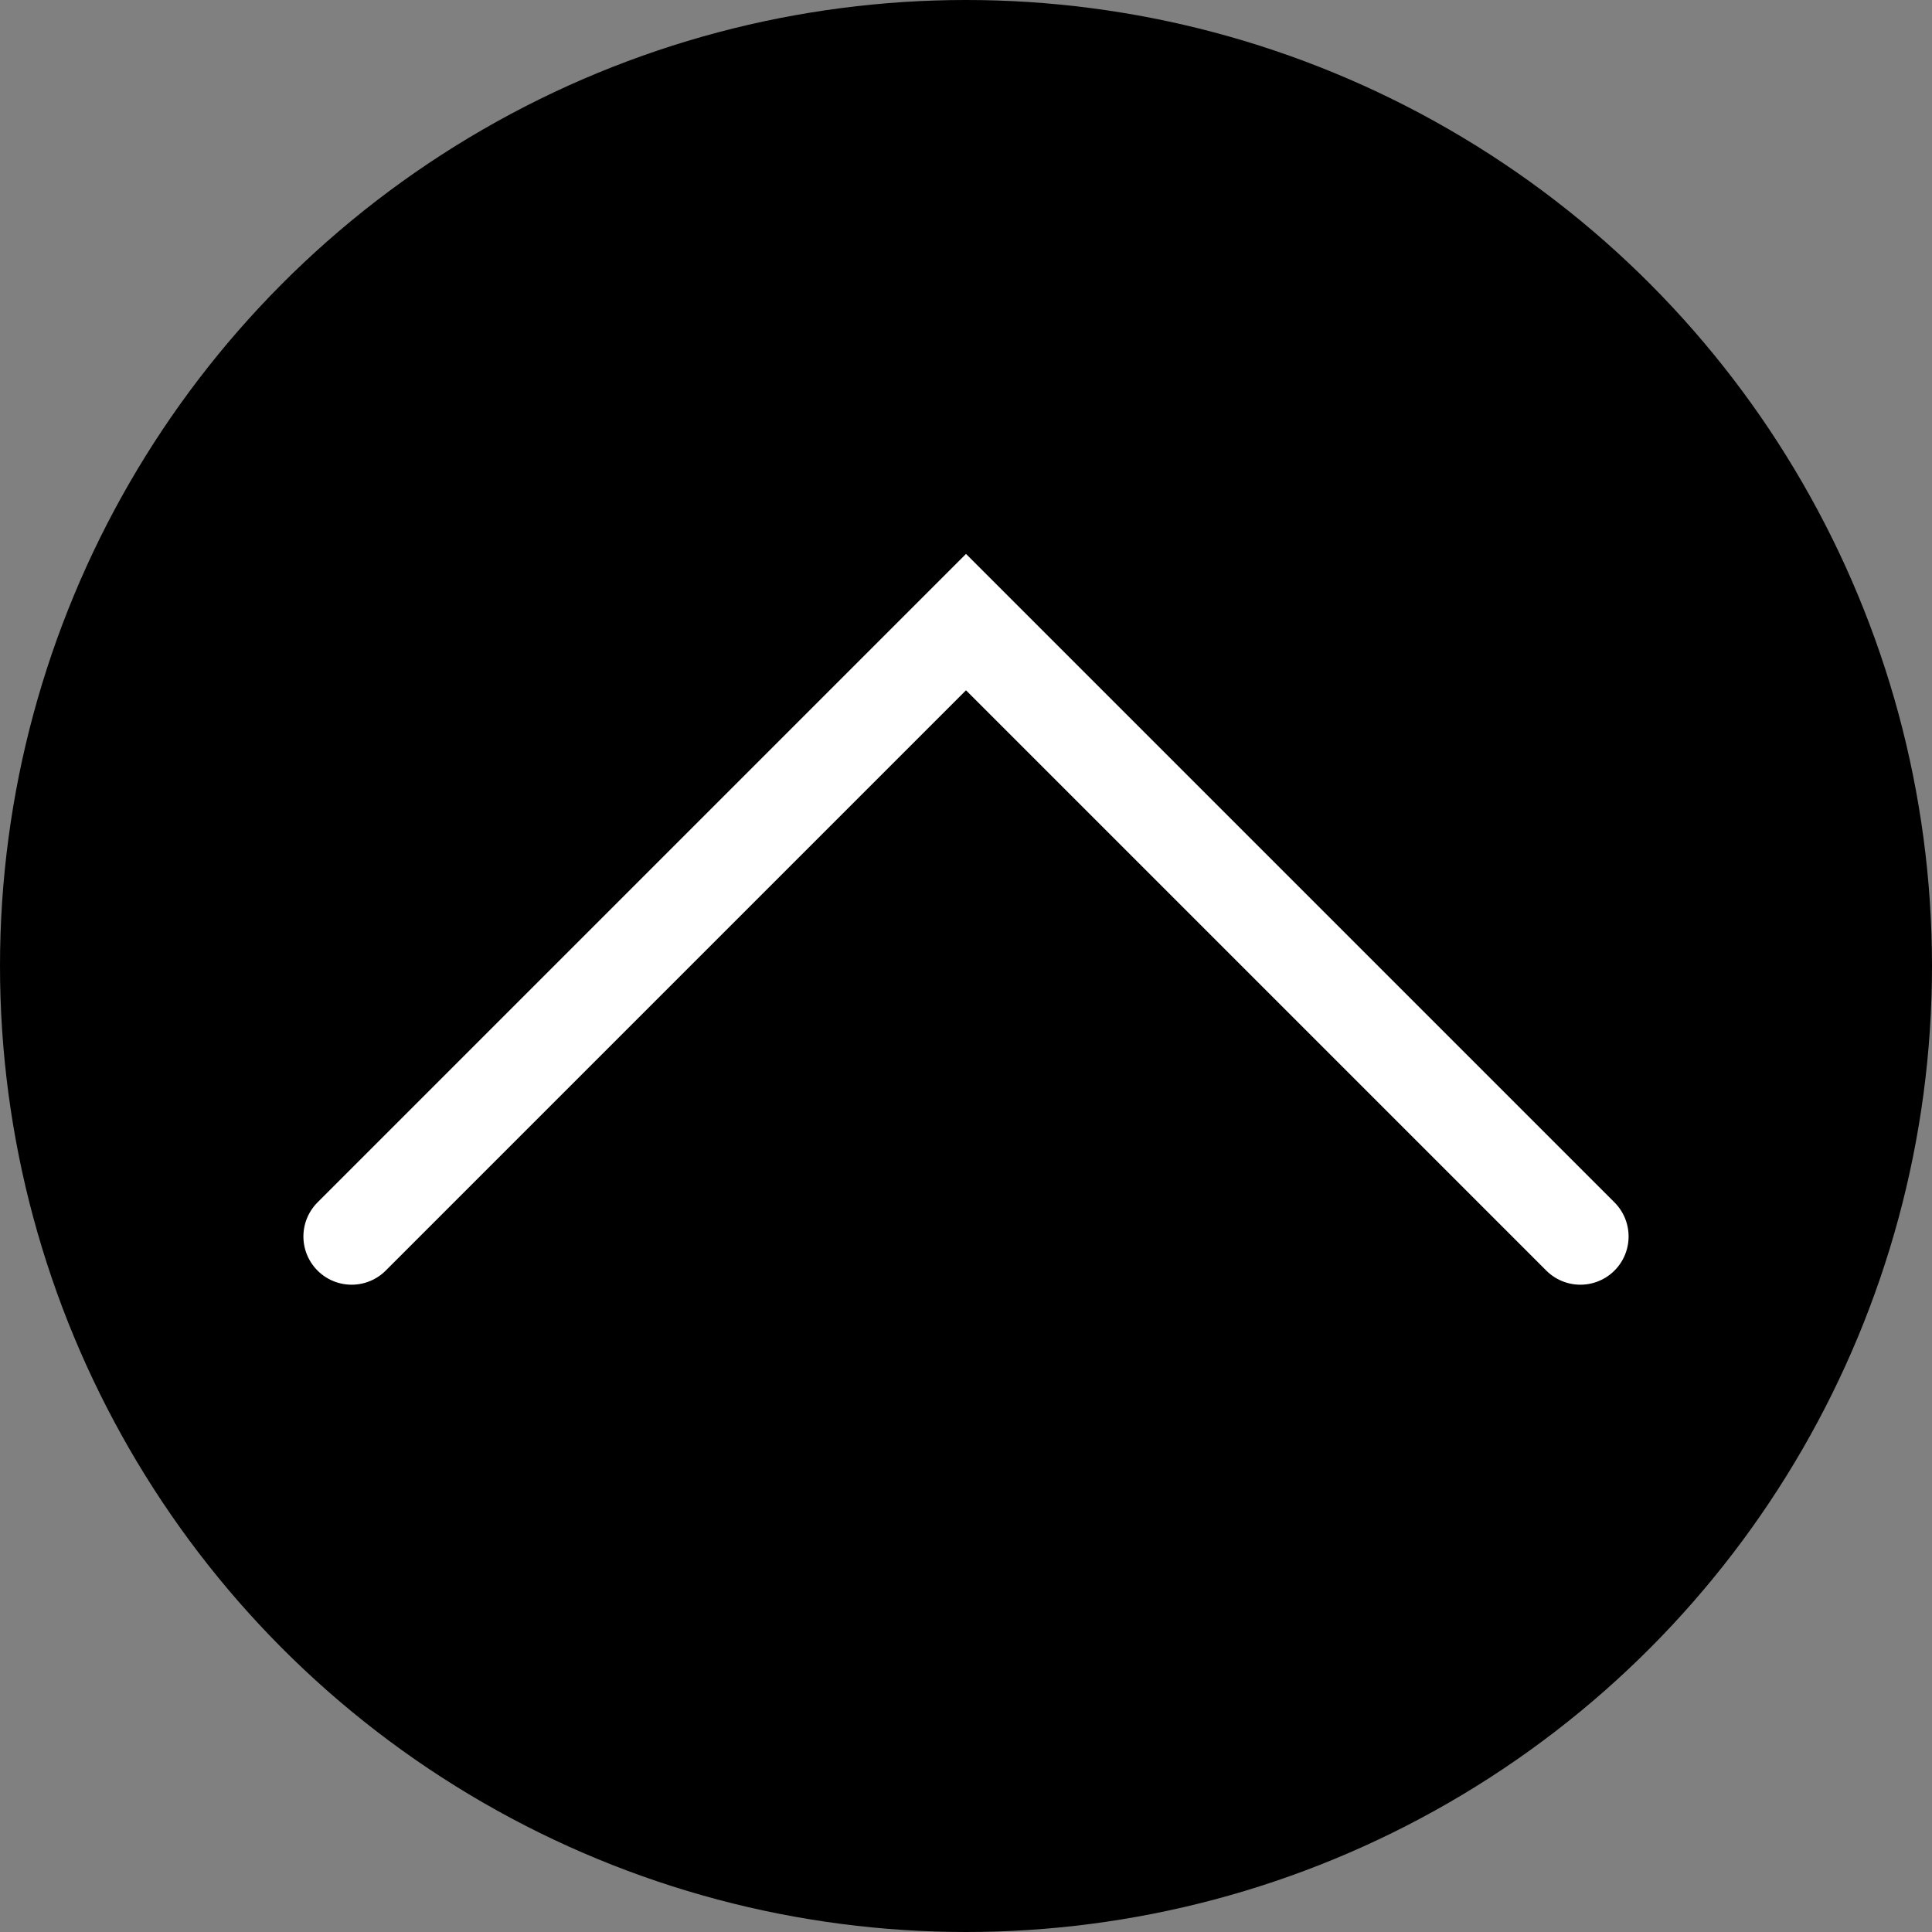
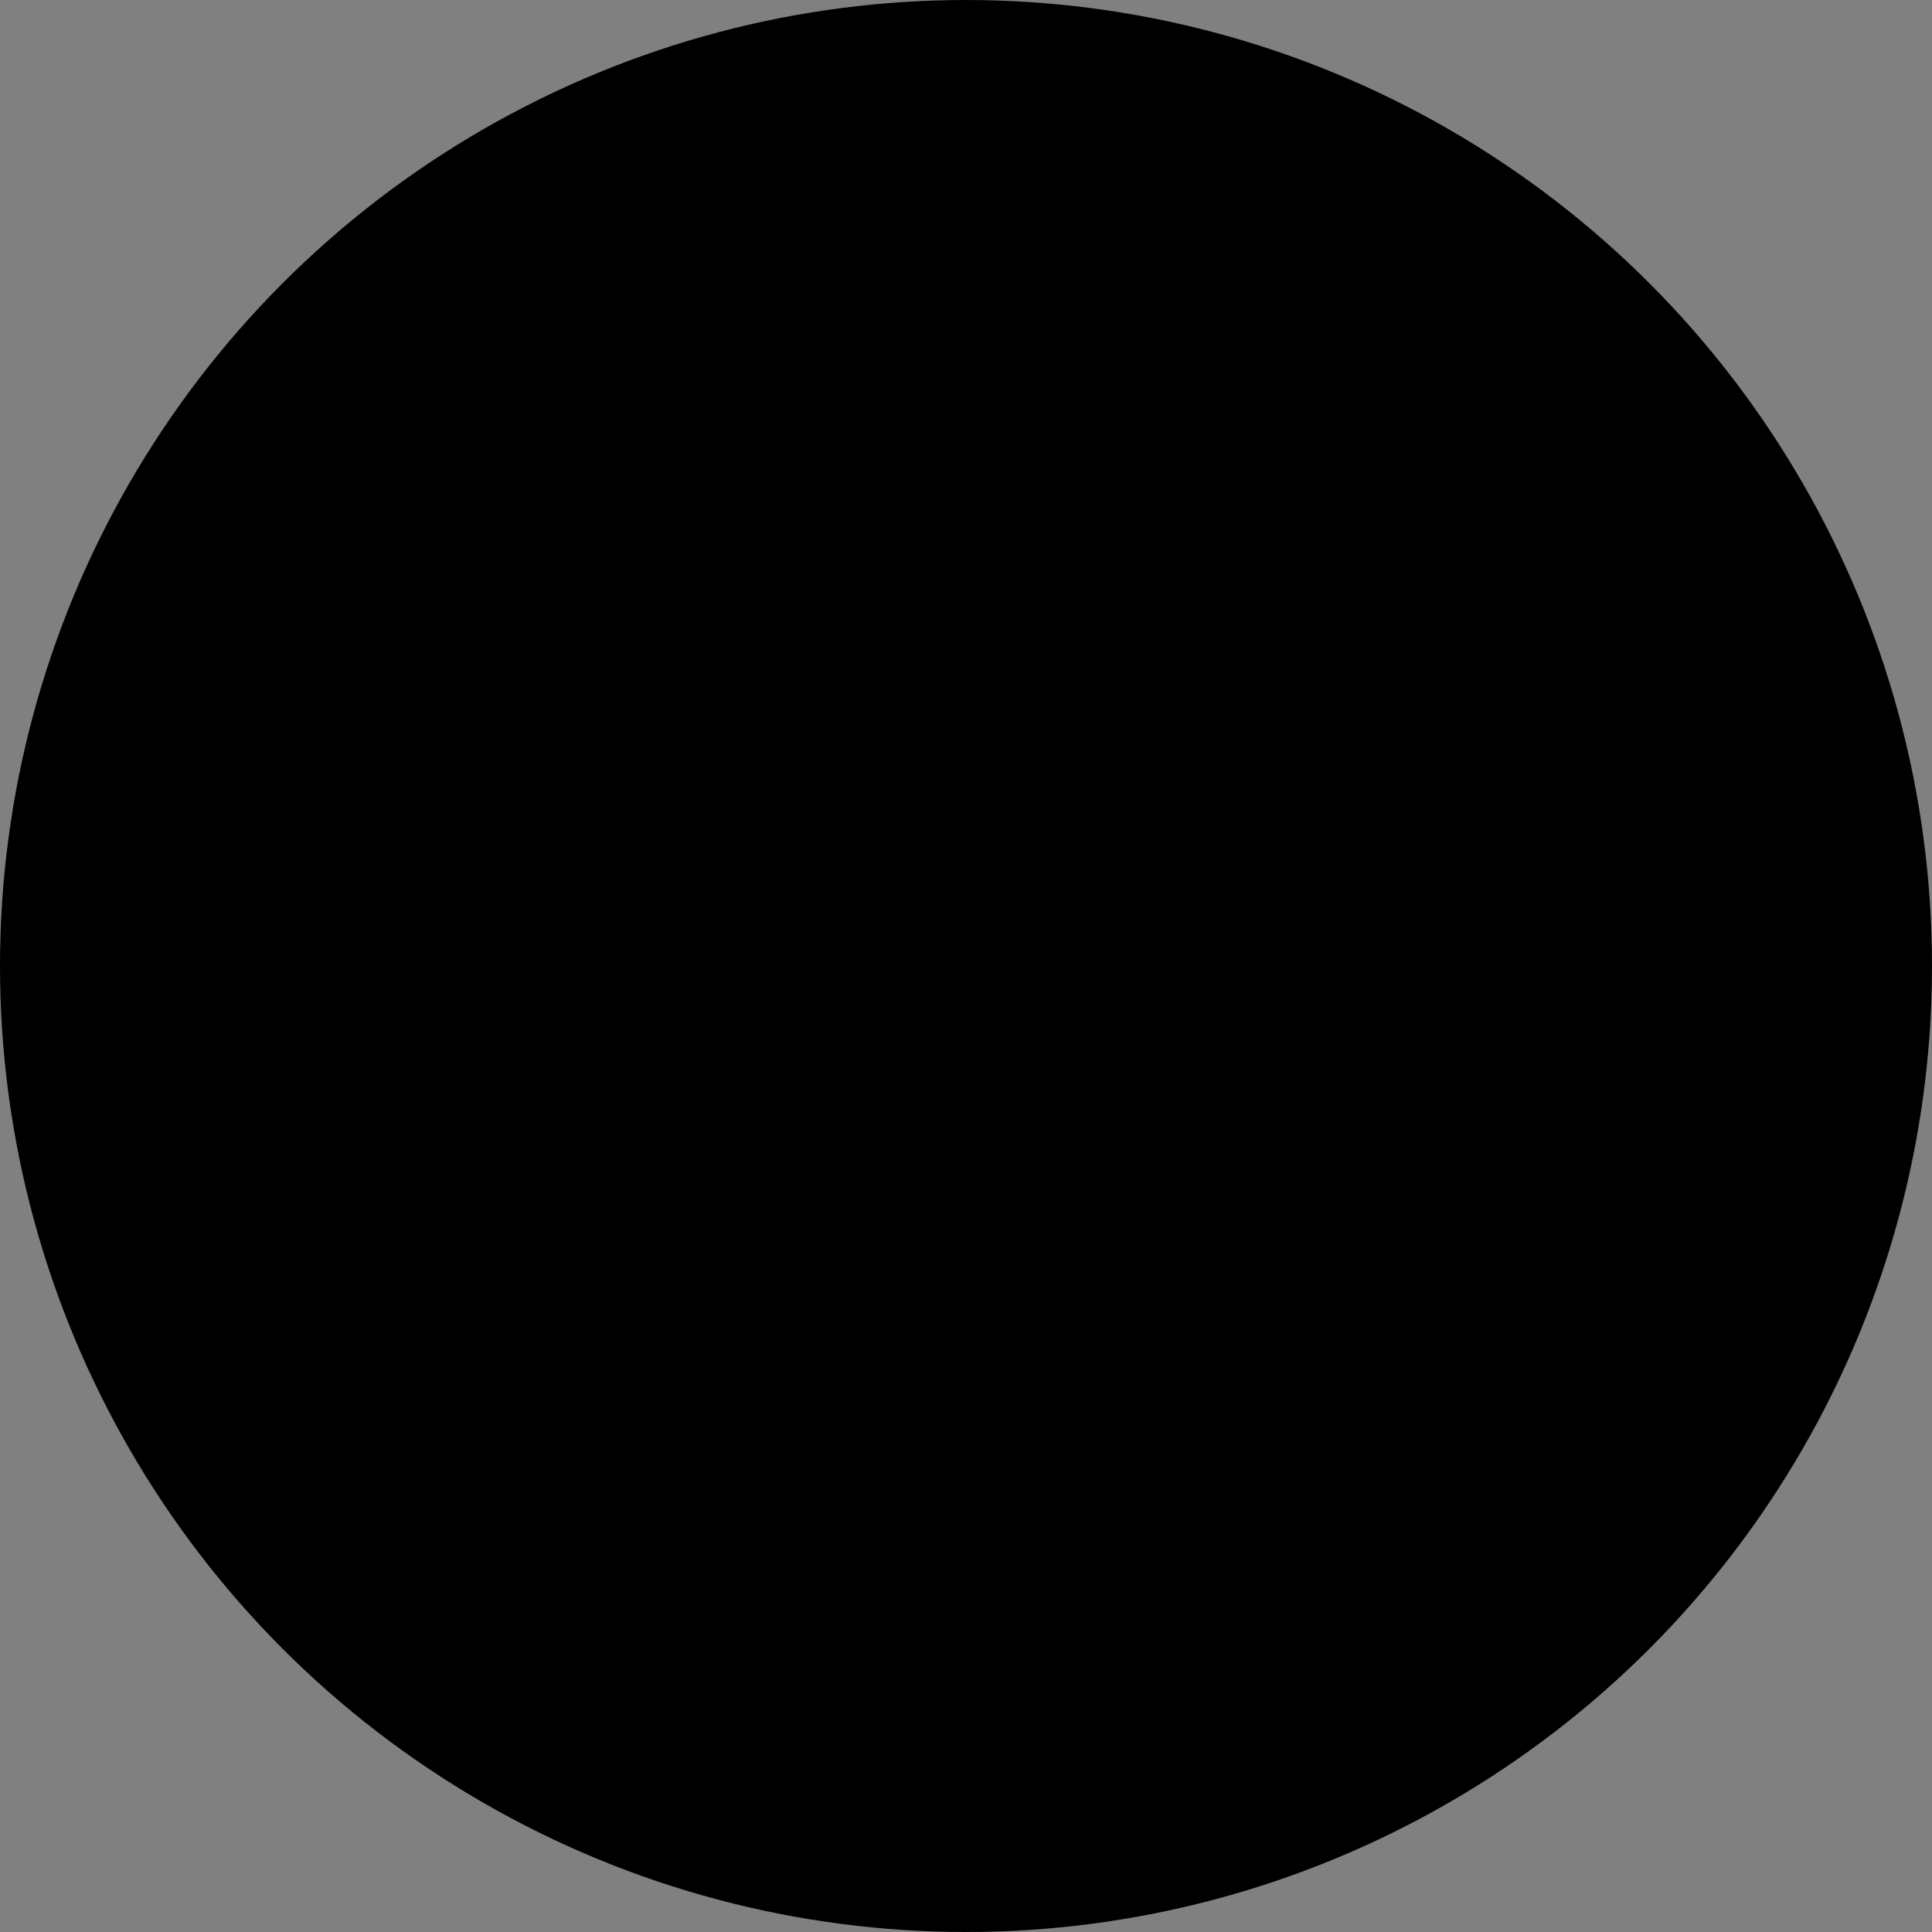
<svg xmlns="http://www.w3.org/2000/svg" version="1.1" id="_レイヤー_2" x="0px" y="0px" viewBox="0 0 250 250" style="enable-background:new 0 0 250 250;" xml:space="preserve">
  <rect x="0" y="0" width="250" height="250" fill="#808080" stroke="none" />
  <style type="text/css">
	.st0{fill:none;stroke:#FFFFFF;stroke-width:12.48;stroke-linecap:round;stroke-miterlimit:10;}
</style>
  <g id="moji">
    <circle cx="125" cy="125" r="125" />
-     <polyline class="st0" points="45.5,160 125,80.5 204.5,160  " />
  </g>
</svg>